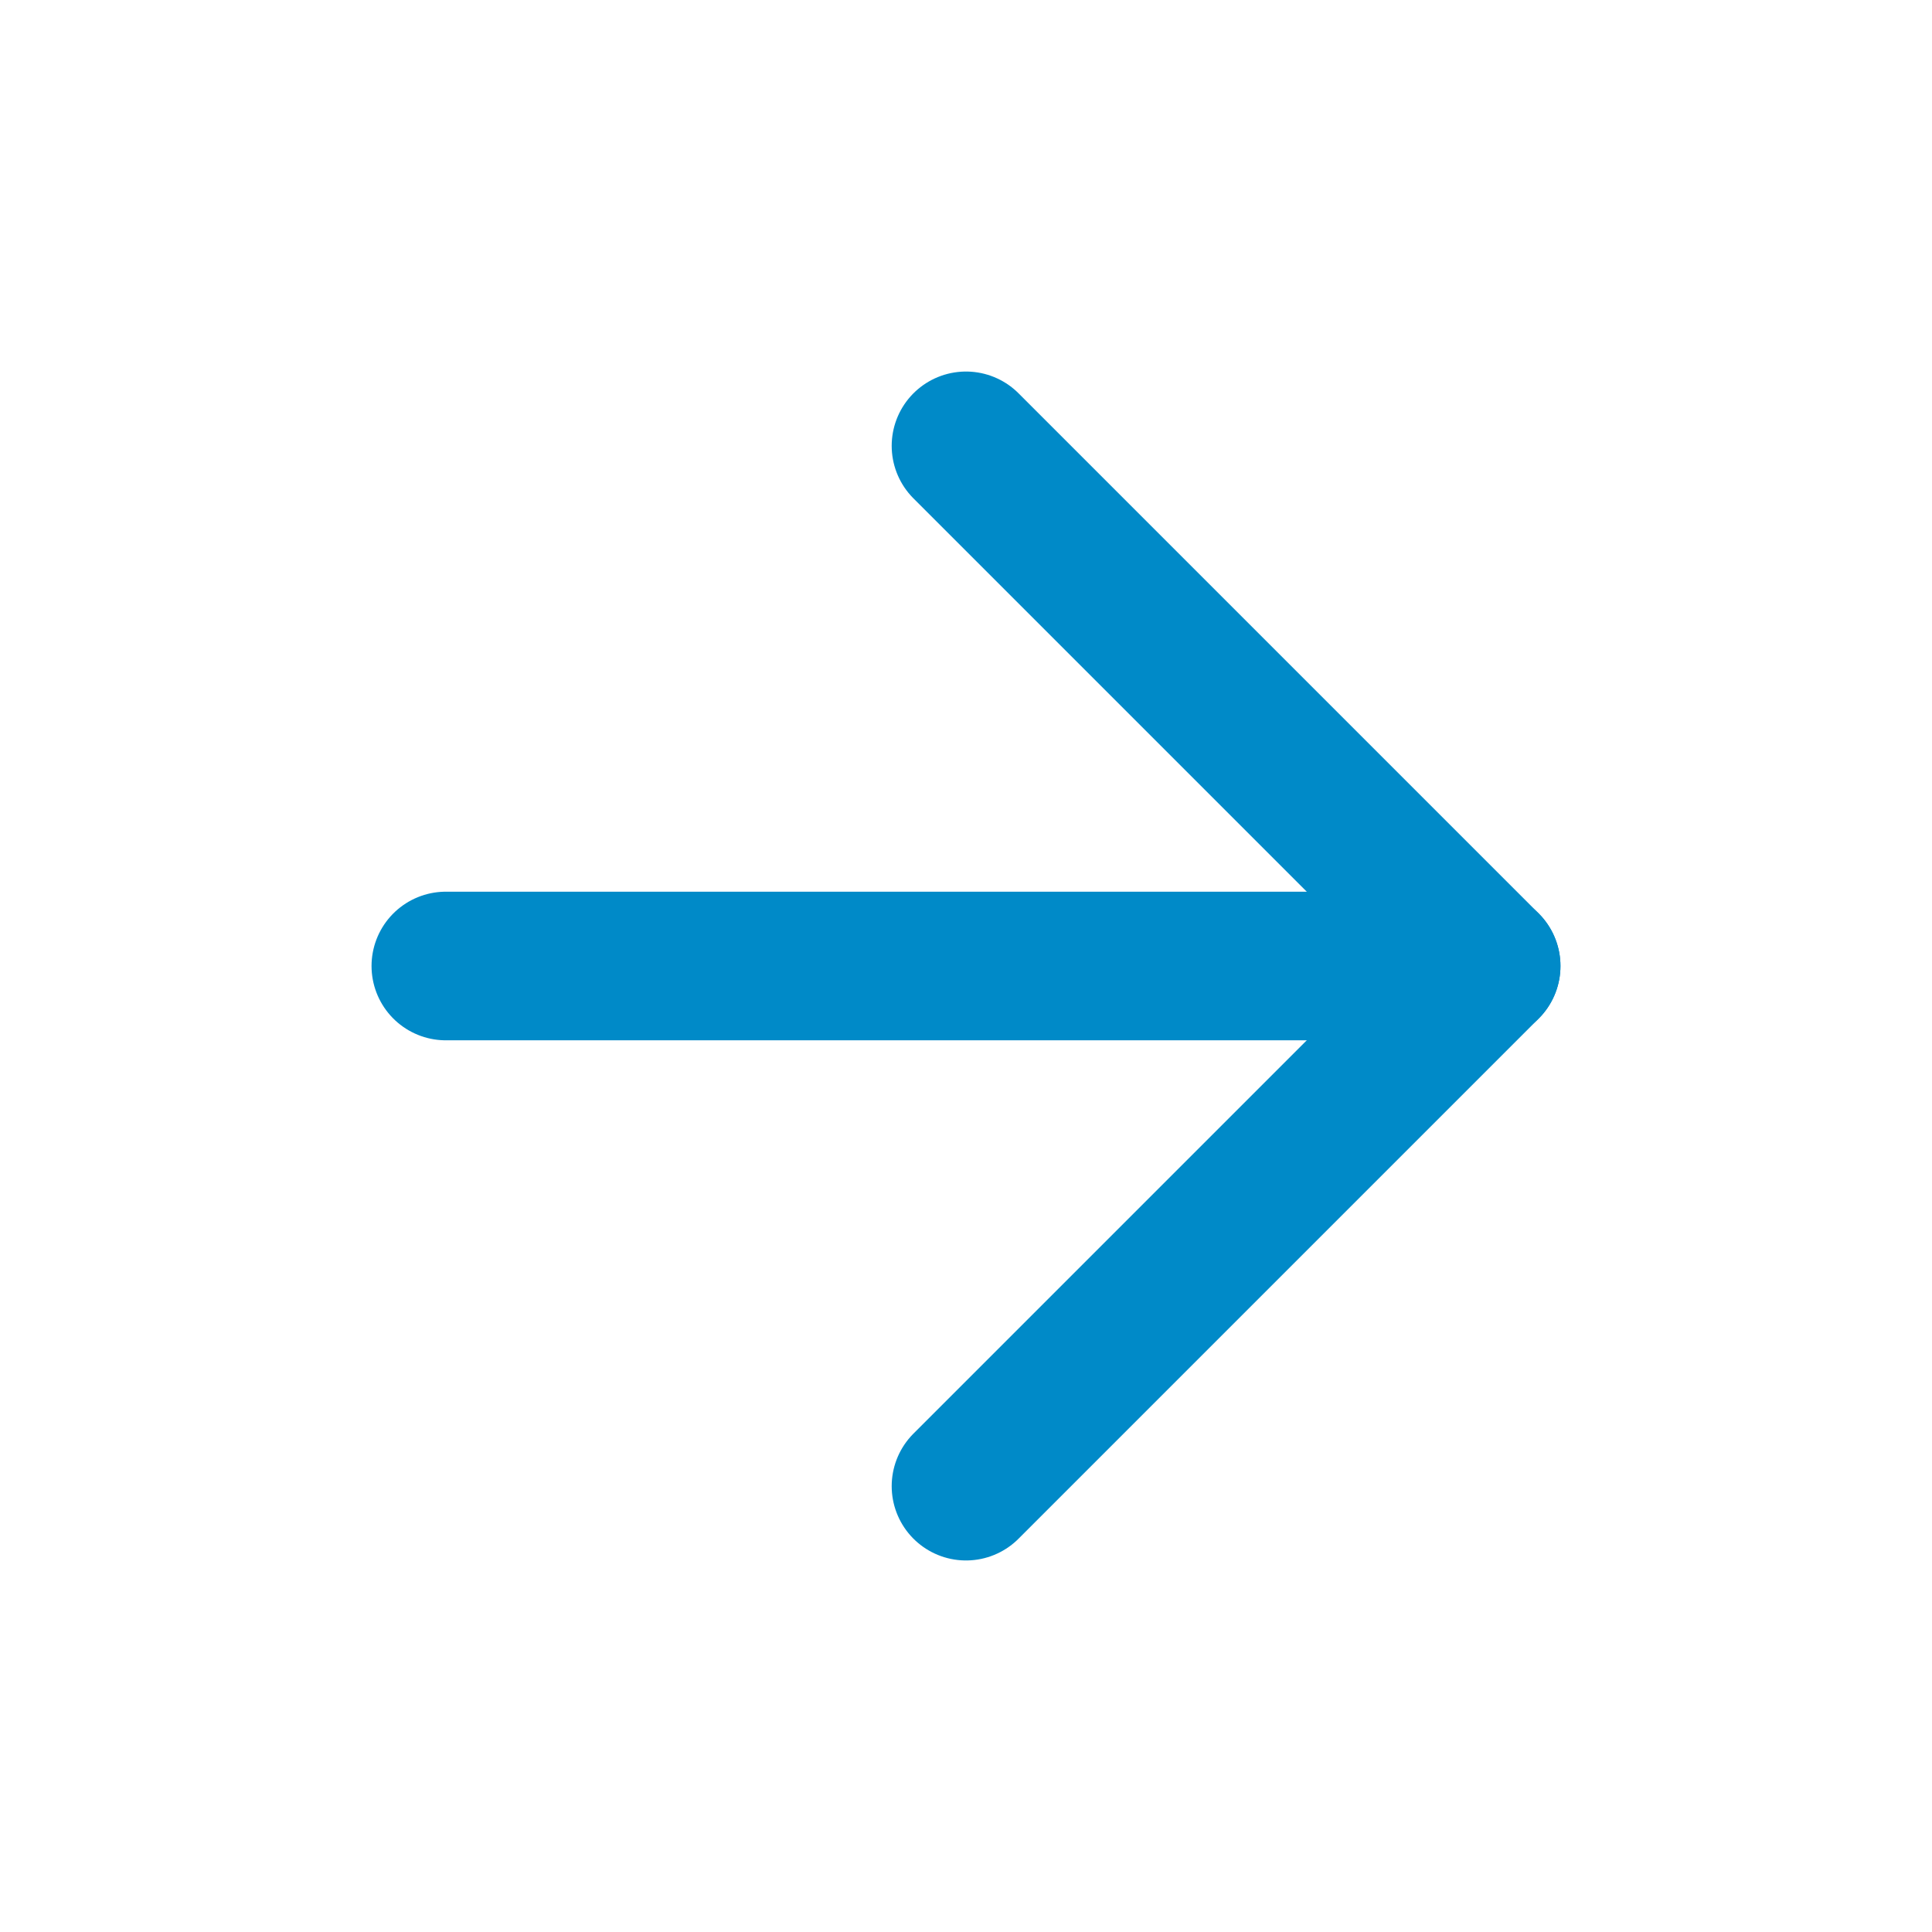
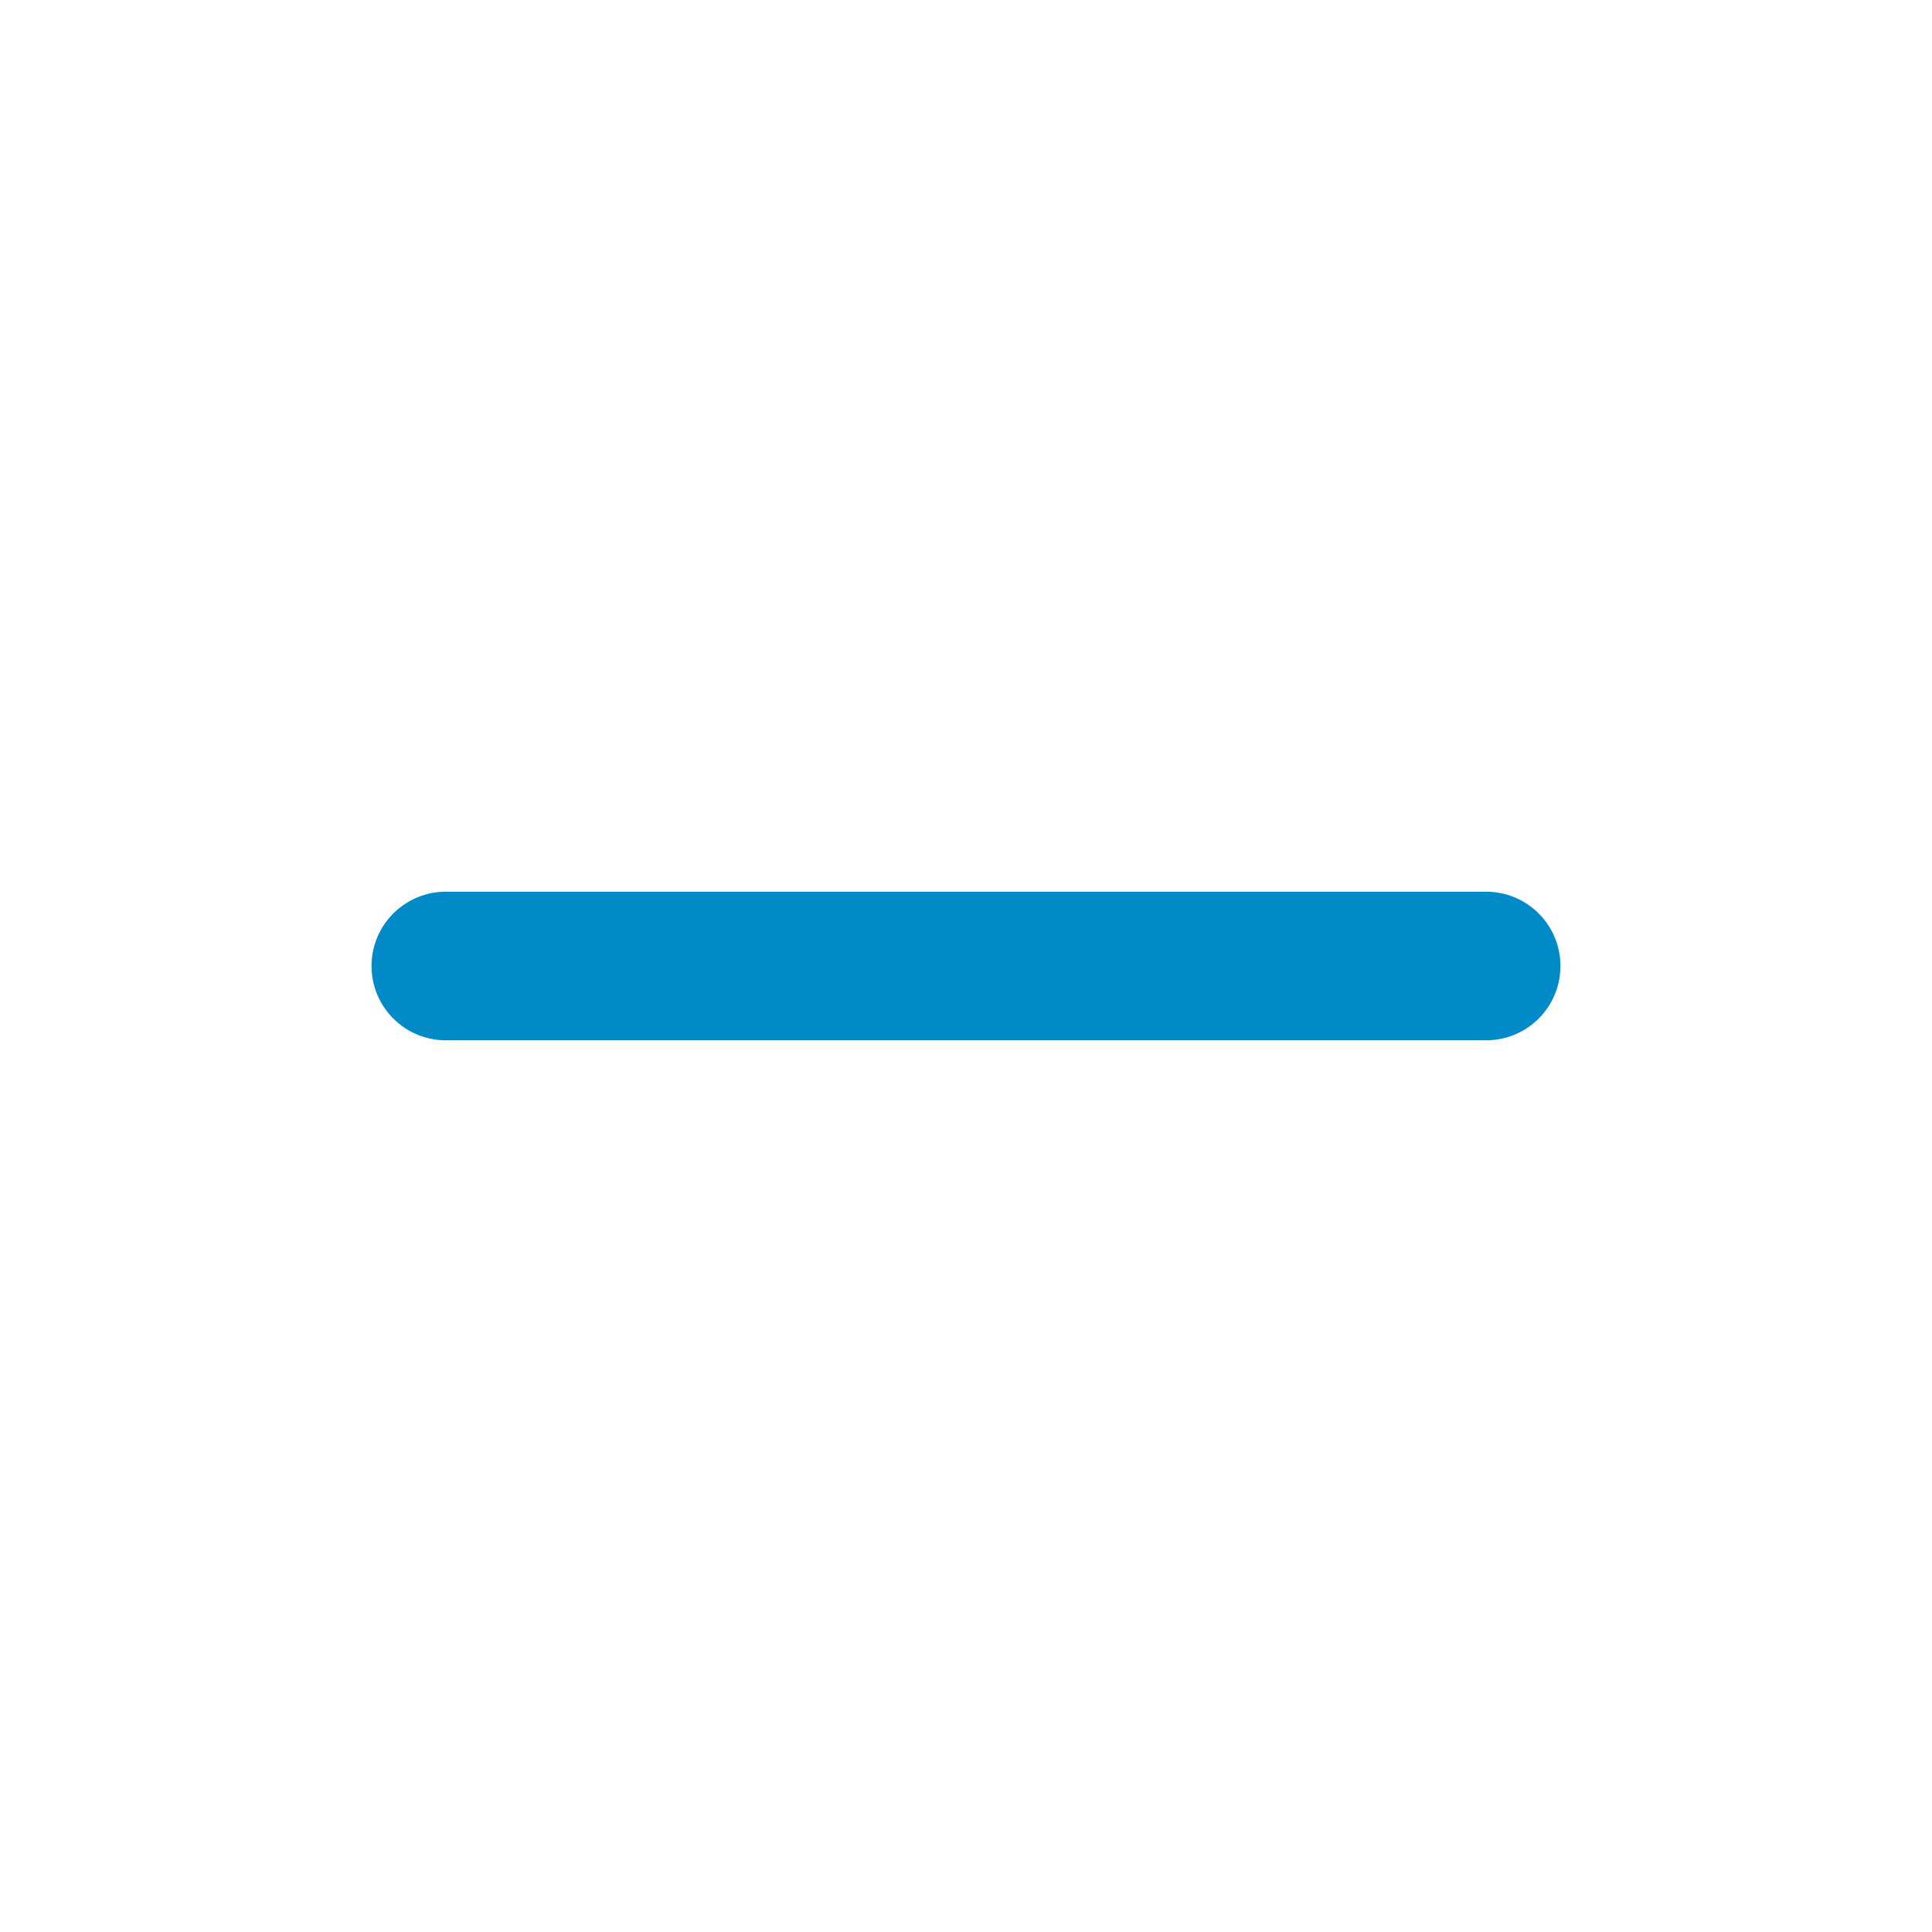
<svg xmlns="http://www.w3.org/2000/svg" width="26" height="26" viewBox="0 0 26 26" fill="none">
  <path d="M6 13H20" stroke="#008AC8" stroke-width="2" stroke-linecap="round" stroke-linejoin="round" />
-   <path d="M13 6L20 13L13 20" stroke="#008AC8" stroke-width="2" stroke-linecap="round" stroke-linejoin="round" />
</svg>